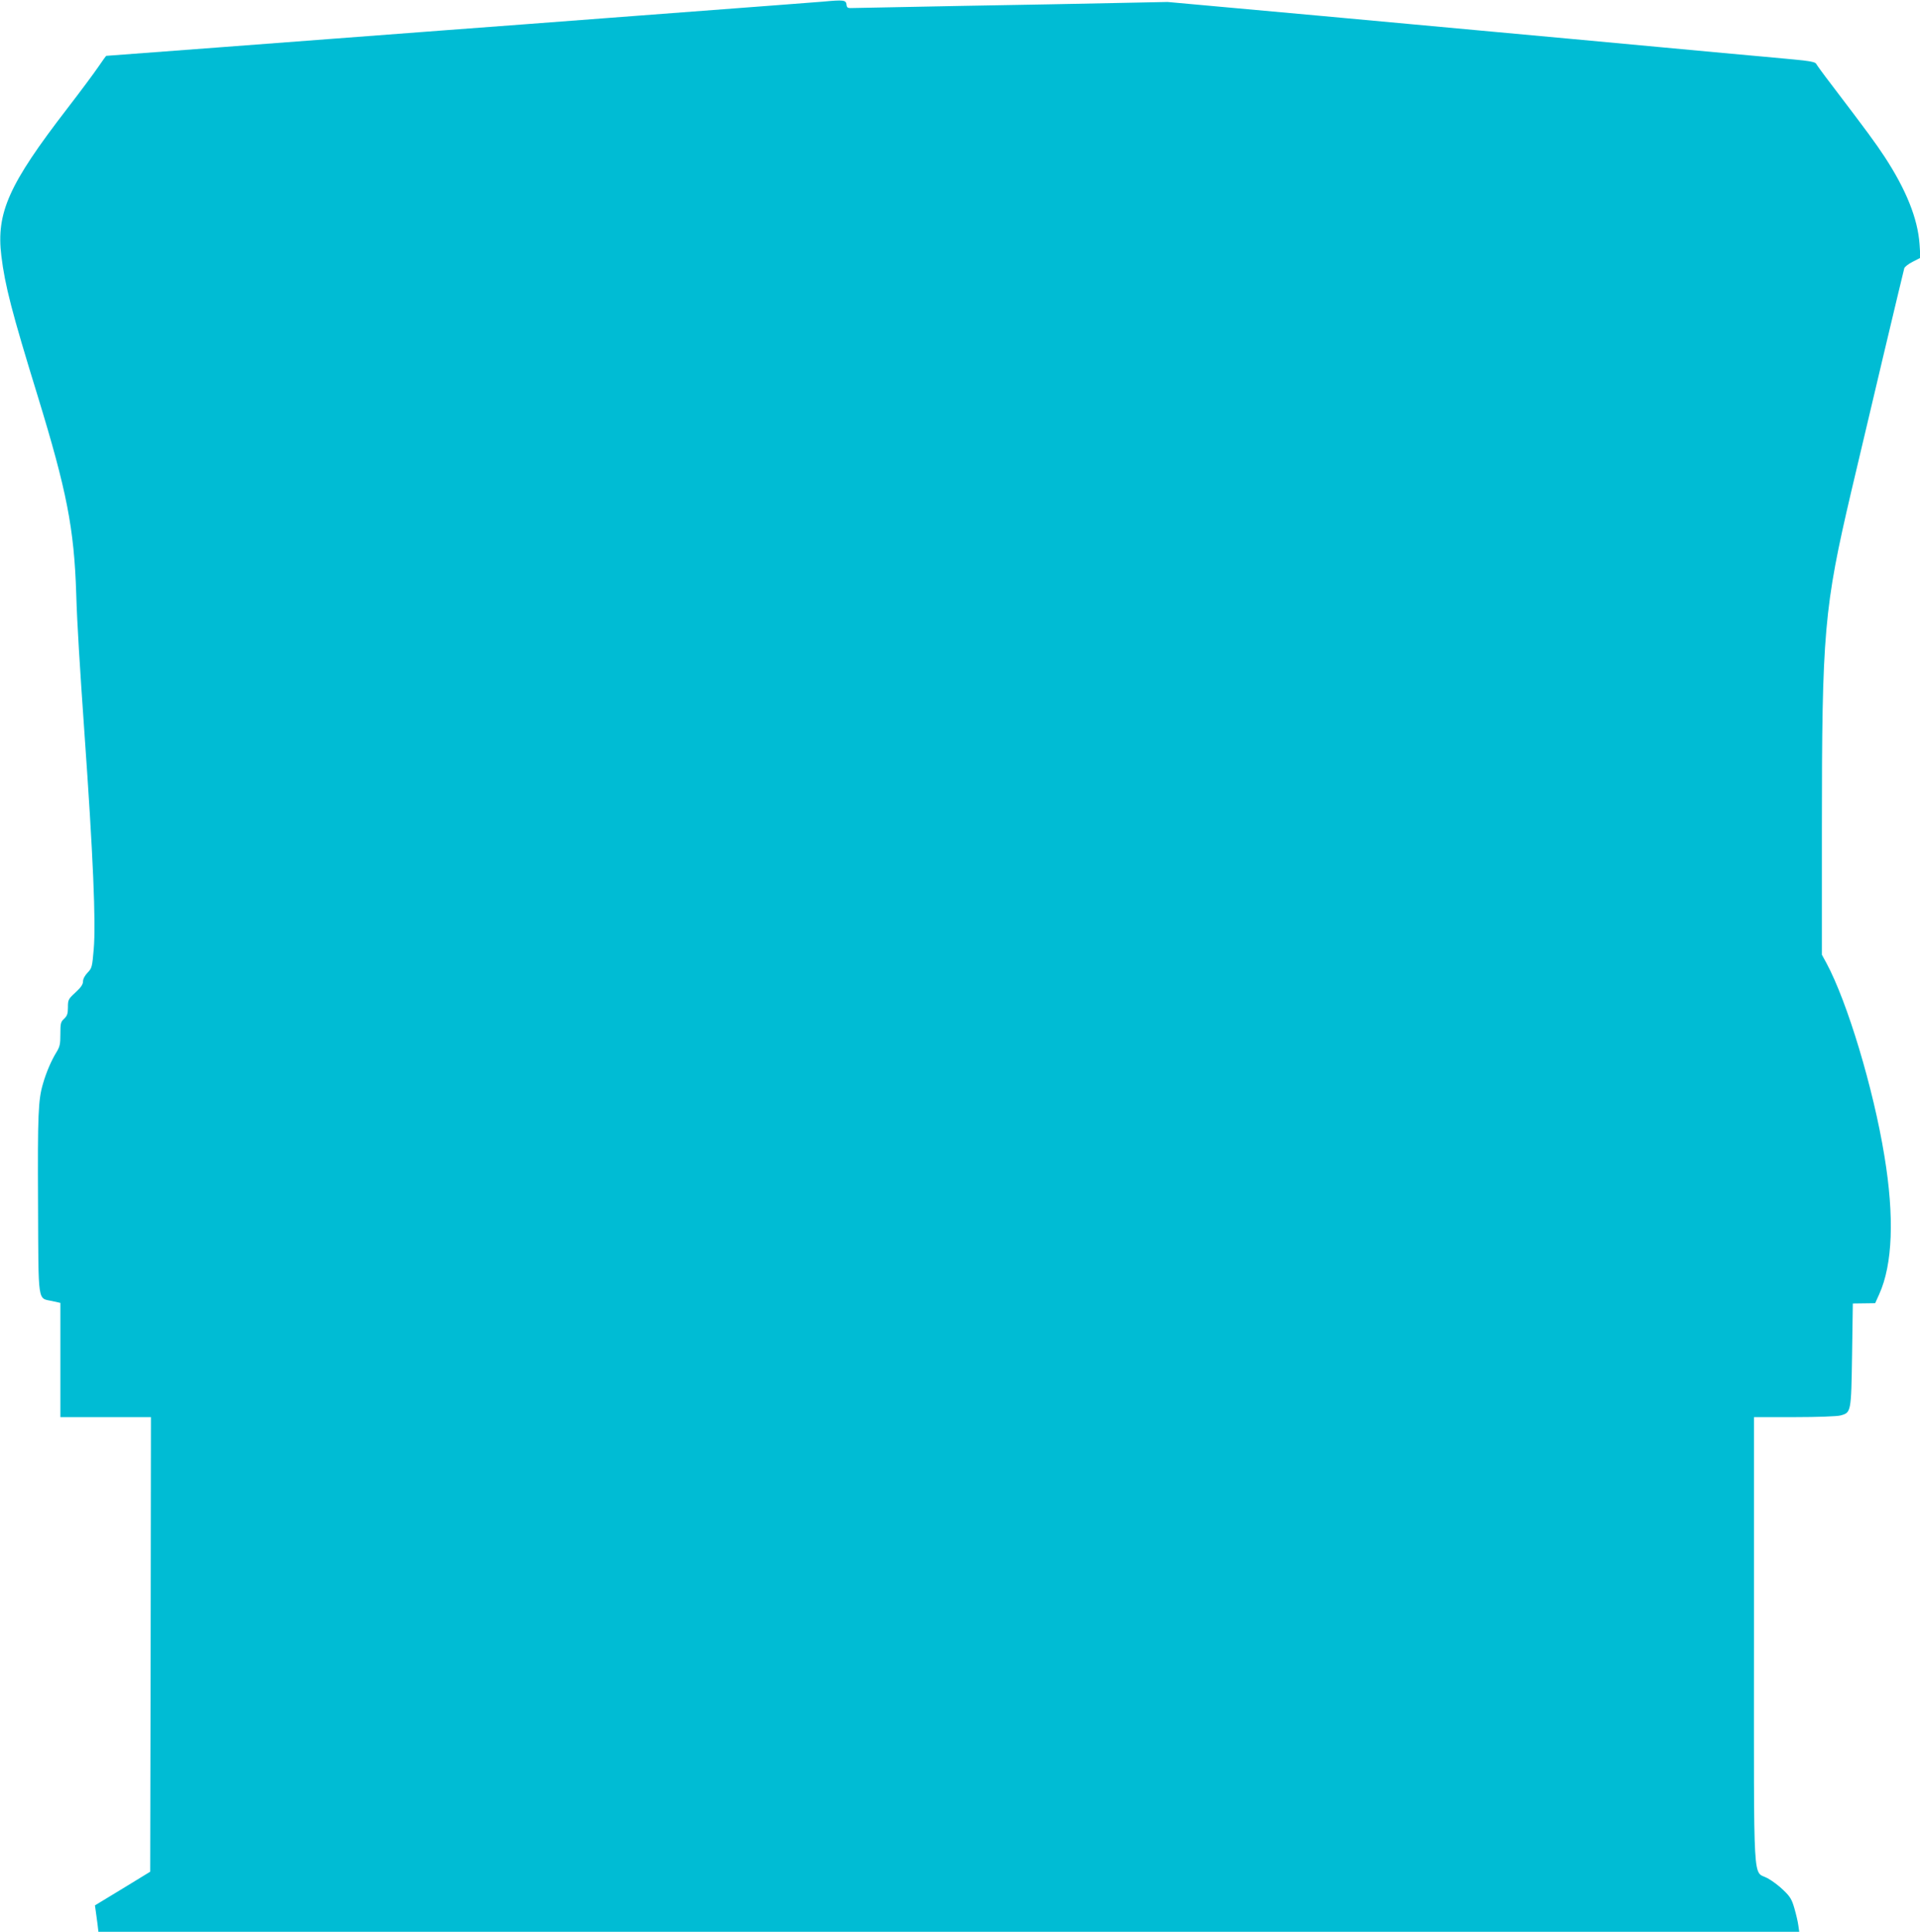
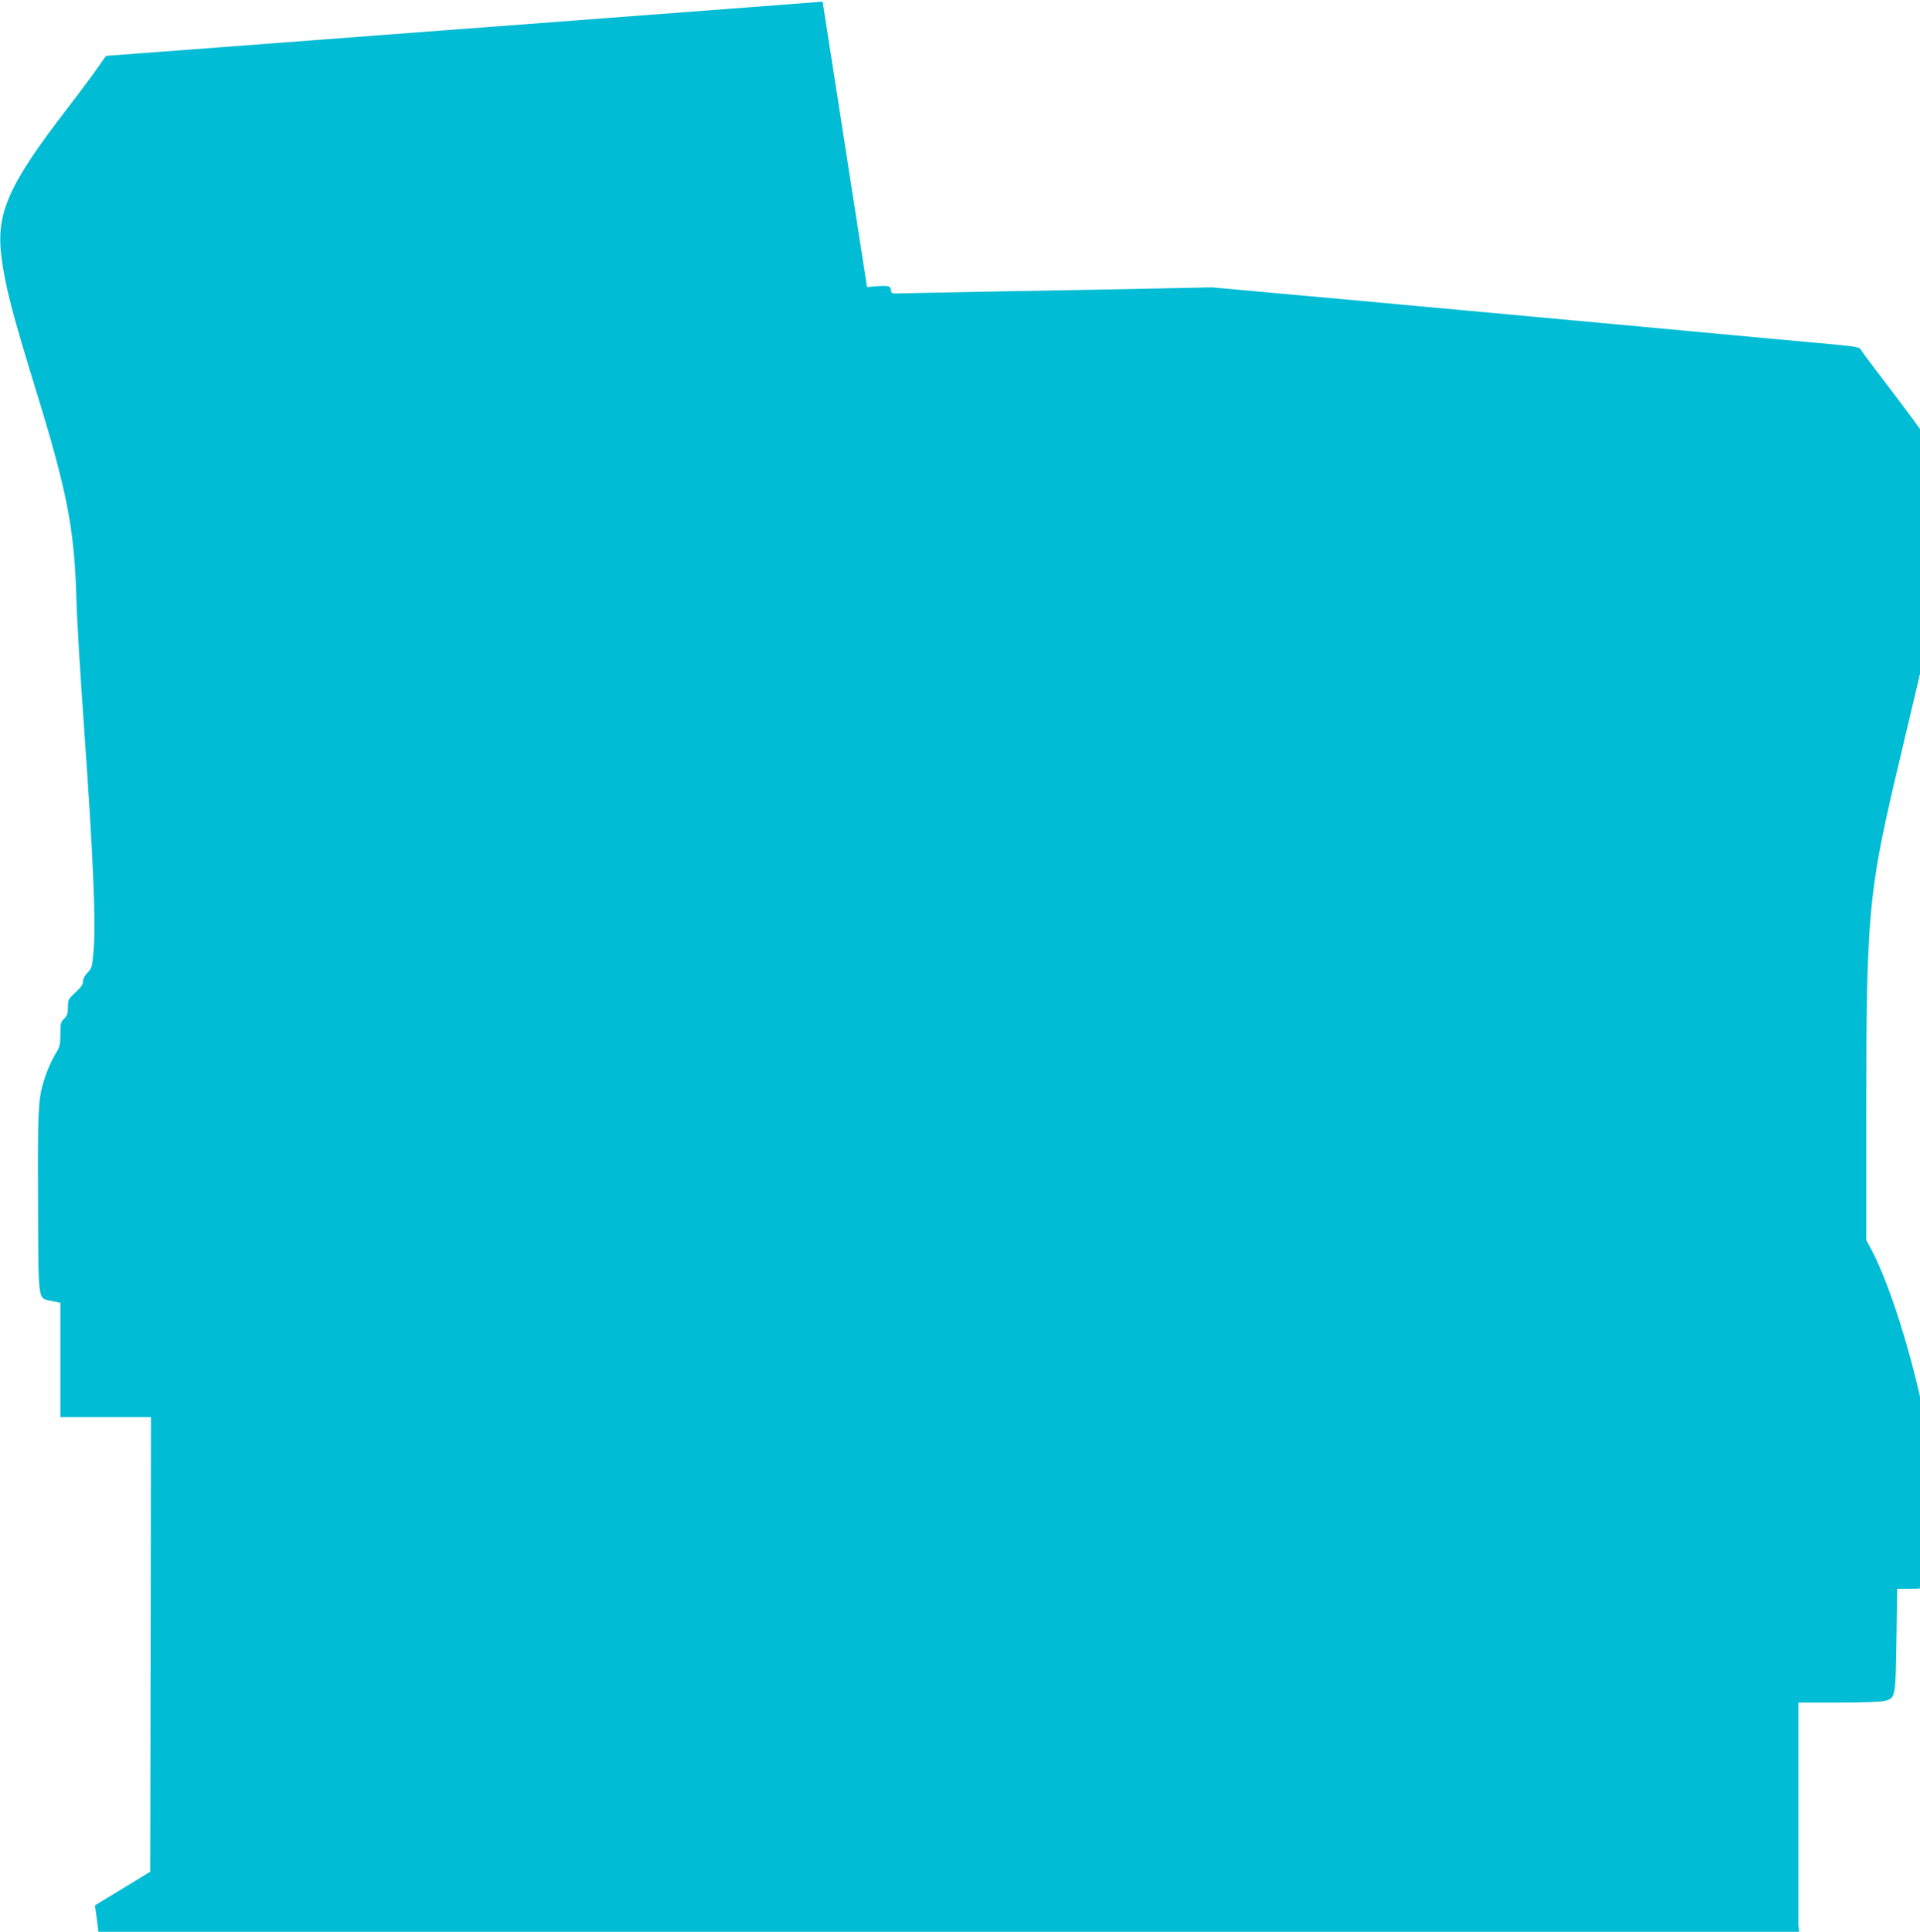
<svg xmlns="http://www.w3.org/2000/svg" version="1.0" width="1272pt" height="1280pt" viewBox="0 0 1272 1280" preserveAspectRatio="xMidYMid meet">
  <g transform="translate(0,1280) scale(0.1,-0.1)" fill="#00bcd4" stroke="none">
-     <path d="M5450 12789 c-102 -8 -215 -17 -1435 -109 -143 -11 -380 -29 -527 -40 -148 -11 -387 -29 -533 -40 -441 -33 -756 -57 -1519 -115 -401 -30 -730 -55 -732 -55 -2 0 -25 -33 -52 -72 -27 -40 -120 -165 -207 -278 -387 -502 -471 -690 -436 -976 24 -196 69 -371 241 -929 193 -630 241 -876 255 -1310 6 -201 23 -472 55 -930 57 -805 76 -1250 61 -1424 -10 -118 -12 -126 -41 -156 -18 -19 -30 -41 -30 -58 0 -19 -14 -40 -50 -73 -48 -44 -50 -49 -50 -99 0 -42 -5 -56 -25 -75 -23 -21 -25 -31 -25 -102 0 -68 -3 -83 -29 -125 -31 -51 -65 -129 -86 -203 -32 -107 -36 -205 -33 -796 3 -675 -4 -623 94 -645 l54 -12 0 -379 0 -378 300 0 300 0 -2 -1506 -3 -1506 -183 -112 -183 -111 5 -35 c3 -19 8 -59 12 -88 l6 -52 5634 0 5634 0 -6 42 c-3 24 -15 75 -26 113 -17 59 -28 78 -72 120 -28 28 -76 64 -106 80 -99 54 -90 -105 -90 1578 l0 1477 268 0 c154 0 283 5 305 11 71 19 71 21 77 402 l5 340 74 1 74 1 27 60 c89 197 101 512 34 917 -73 448 -246 1021 -384 1277 l-30 55 0 830 c0 1309 14 1468 195 2241 92 393 344 1454 351 1478 3 9 28 29 56 43 l51 26 -6 91 c-12 168 -88 359 -232 579 -63 95 -105 153 -356 483 -50 65 -94 126 -98 134 -6 10 -48 18 -147 27 -77 7 -287 27 -469 43 -729 68 -1426 132 -1525 141 -58 5 -566 52 -1130 104 l-1025 93 -345 -7 c-190 -4 -646 -13 -1015 -19 -368 -7 -691 -13 -717 -14 -44 -2 -47 0 -50 23 -4 30 -18 32 -158 19z" />
+     <path d="M5450 12789 c-102 -8 -215 -17 -1435 -109 -143 -11 -380 -29 -527 -40 -148 -11 -387 -29 -533 -40 -441 -33 -756 -57 -1519 -115 -401 -30 -730 -55 -732 -55 -2 0 -25 -33 -52 -72 -27 -40 -120 -165 -207 -278 -387 -502 -471 -690 -436 -976 24 -196 69 -371 241 -929 193 -630 241 -876 255 -1310 6 -201 23 -472 55 -930 57 -805 76 -1250 61 -1424 -10 -118 -12 -126 -41 -156 -18 -19 -30 -41 -30 -58 0 -19 -14 -40 -50 -73 -48 -44 -50 -49 -50 -99 0 -42 -5 -56 -25 -75 -23 -21 -25 -31 -25 -102 0 -68 -3 -83 -29 -125 -31 -51 -65 -129 -86 -203 -32 -107 -36 -205 -33 -796 3 -675 -4 -623 94 -645 l54 -12 0 -379 0 -378 300 0 300 0 -2 -1506 -3 -1506 -183 -112 -183 -111 5 -35 c3 -19 8 -59 12 -88 l6 -52 5634 0 5634 0 -6 42 l0 1477 268 0 c154 0 283 5 305 11 71 19 71 21 77 402 l5 340 74 1 74 1 27 60 c89 197 101 512 34 917 -73 448 -246 1021 -384 1277 l-30 55 0 830 c0 1309 14 1468 195 2241 92 393 344 1454 351 1478 3 9 28 29 56 43 l51 26 -6 91 c-12 168 -88 359 -232 579 -63 95 -105 153 -356 483 -50 65 -94 126 -98 134 -6 10 -48 18 -147 27 -77 7 -287 27 -469 43 -729 68 -1426 132 -1525 141 -58 5 -566 52 -1130 104 l-1025 93 -345 -7 c-190 -4 -646 -13 -1015 -19 -368 -7 -691 -13 -717 -14 -44 -2 -47 0 -50 23 -4 30 -18 32 -158 19z" />
  </g>
</svg>